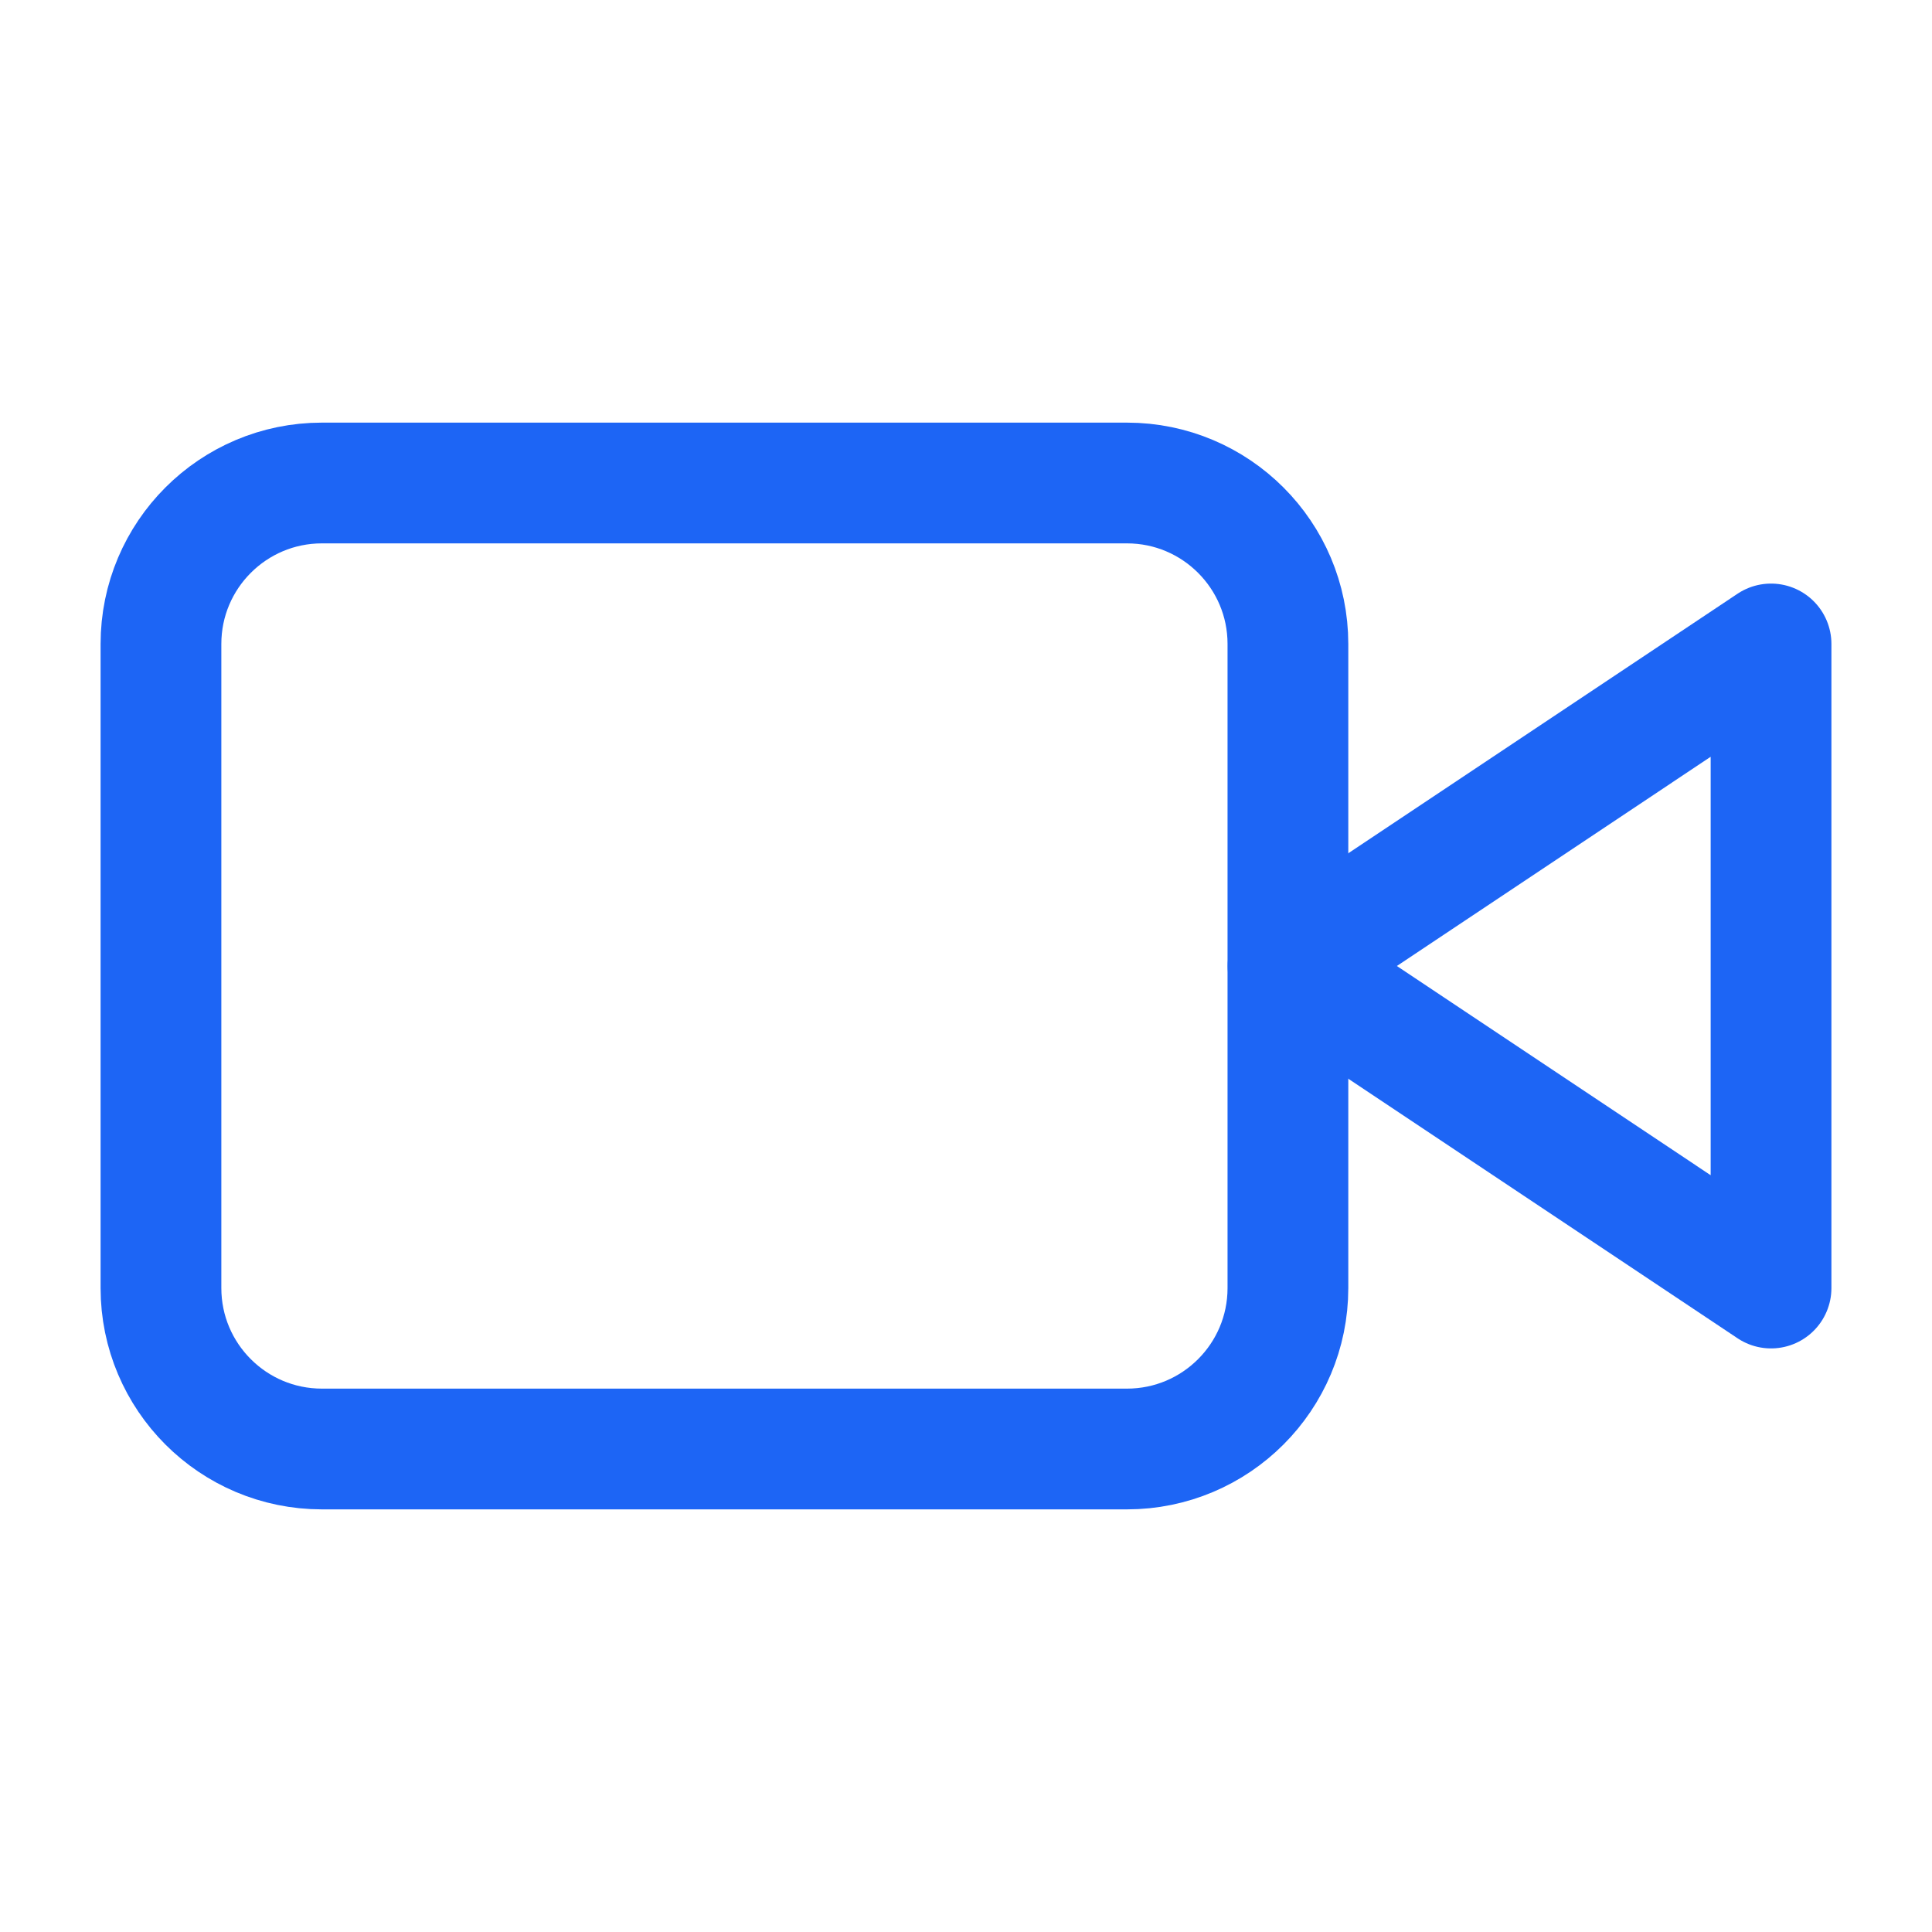
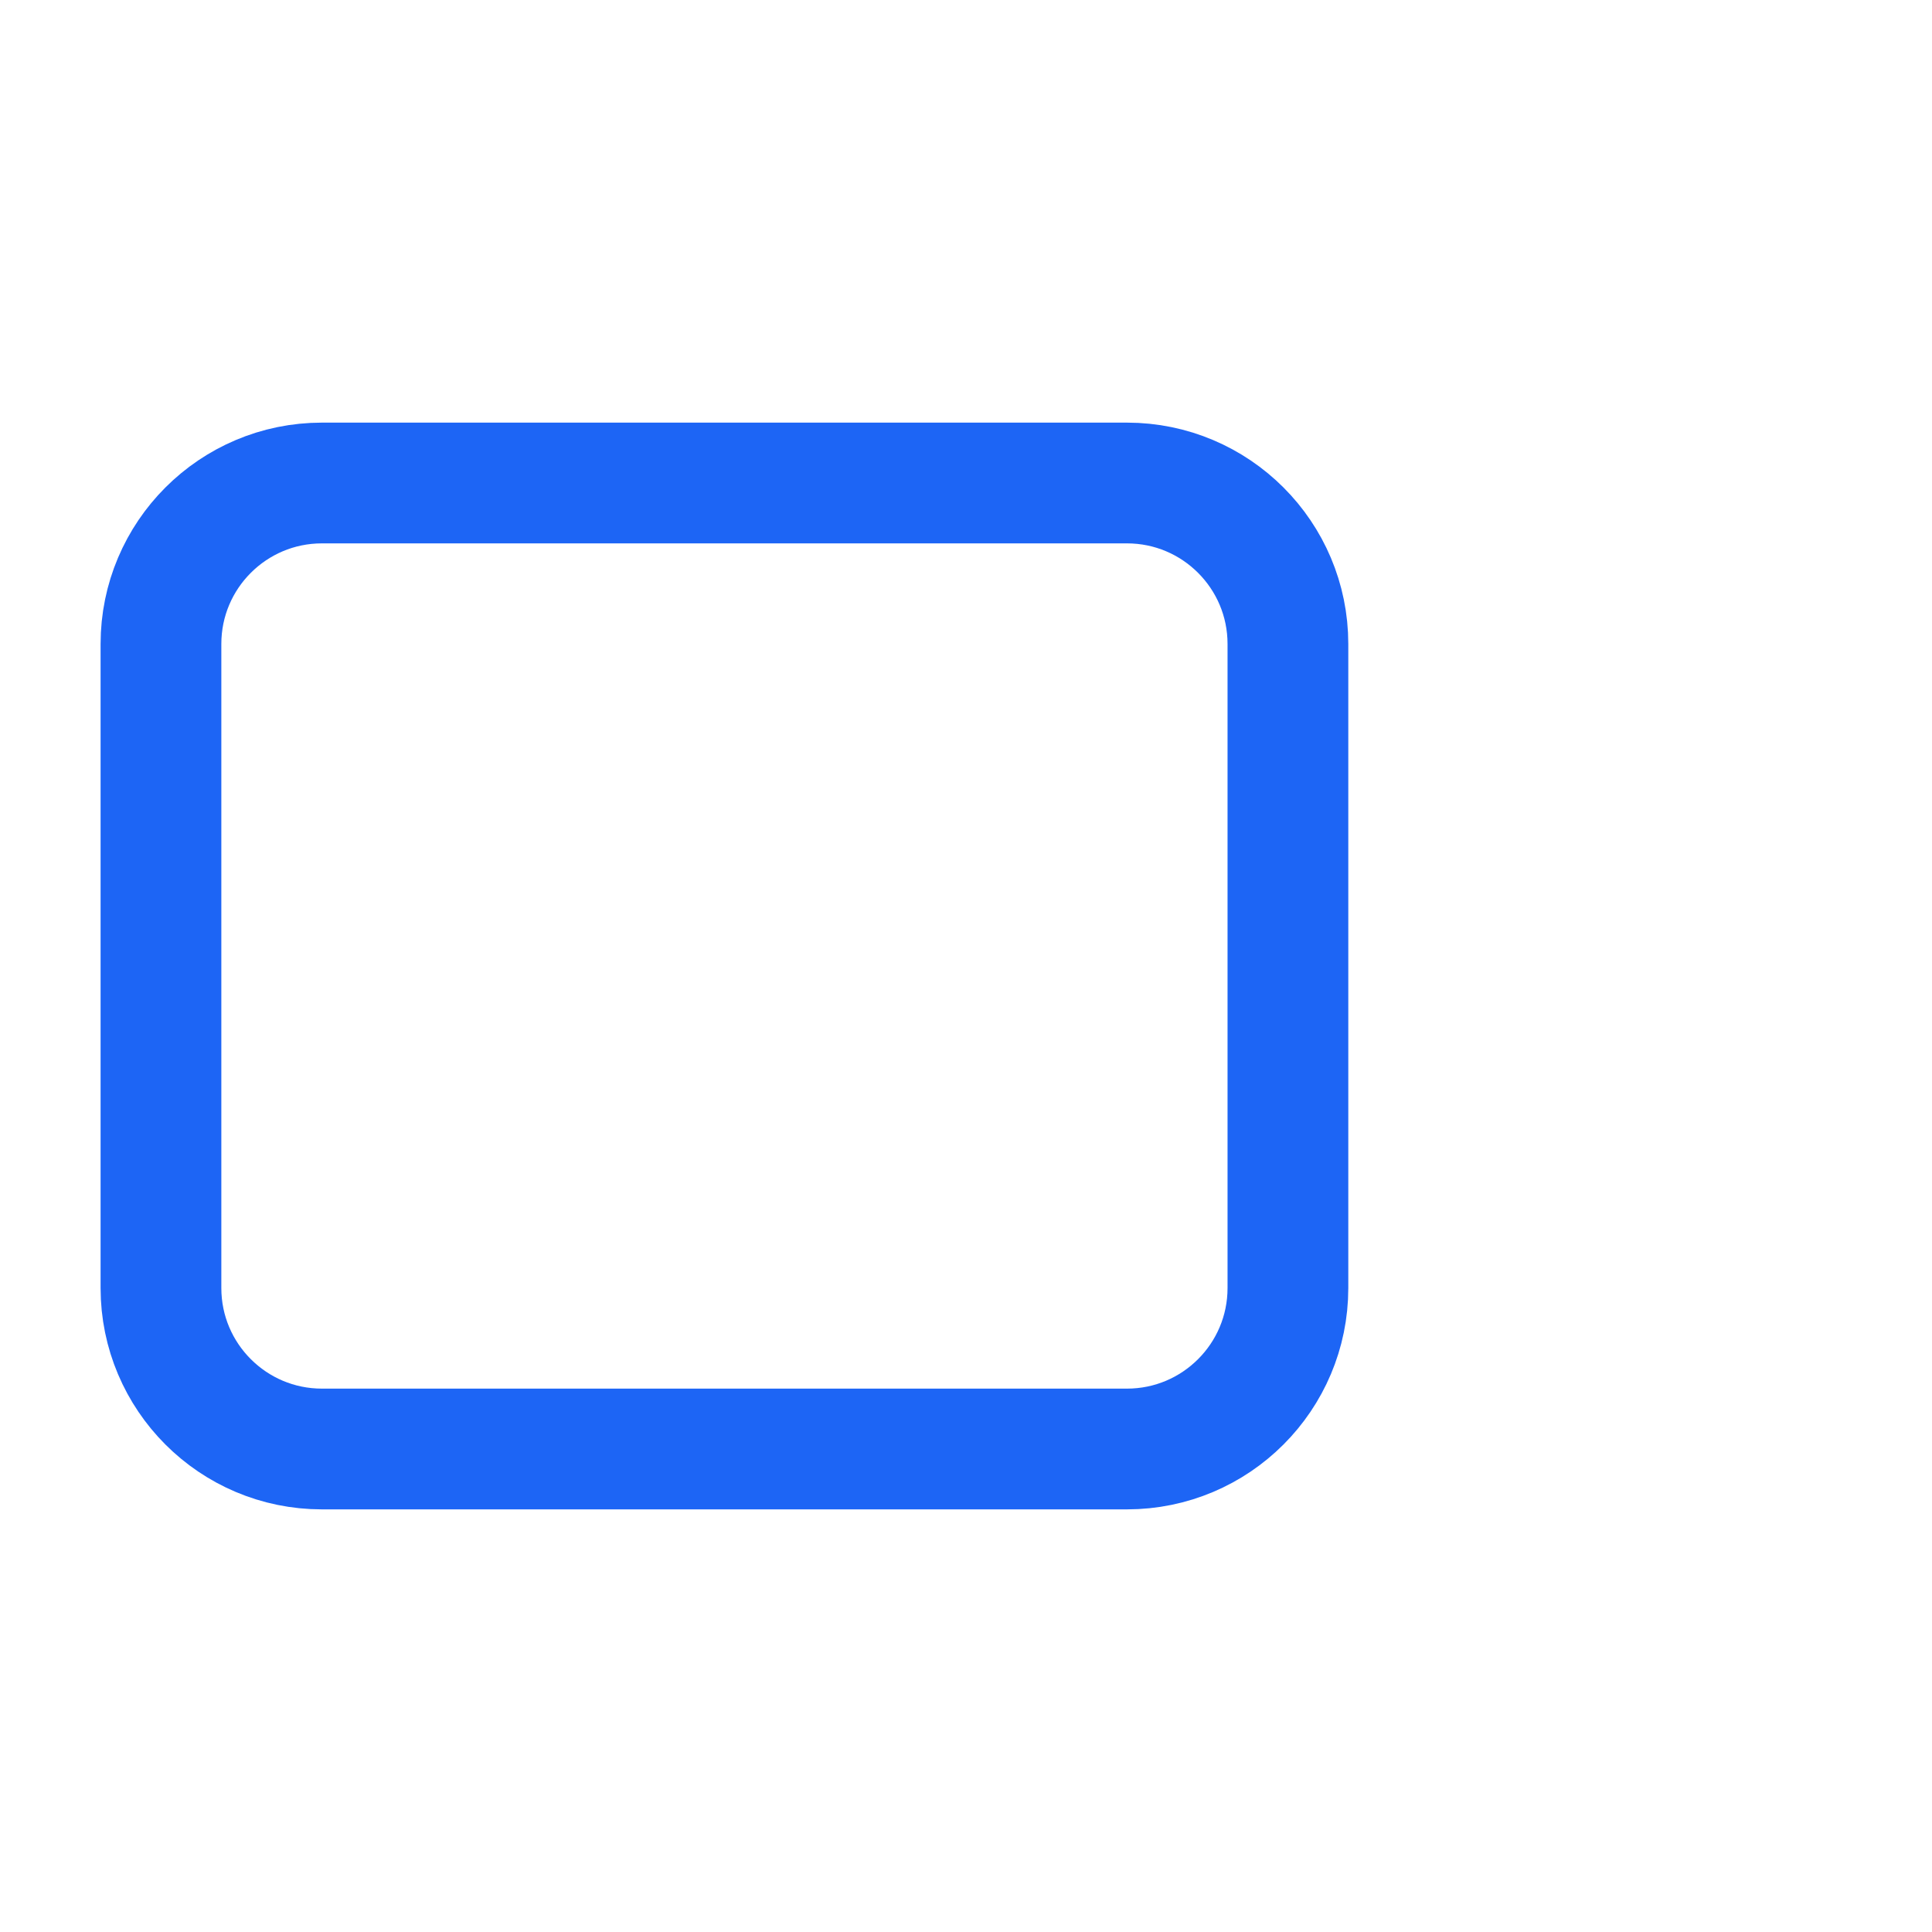
<svg xmlns="http://www.w3.org/2000/svg" width="16" height="16" viewBox="0 0 16 16" fill="none">
-   <path d="M14.667 5.333L10.667 8L14.667 10.667V5.333Z" stroke="#1D65F5" stroke-linecap="round" stroke-linejoin="round" />
  <path d="M9.333 4H2.666C1.93 4 1.333 4.597 1.333 5.333V10.667C1.333 11.403 1.93 12 2.666 12H9.333C10.069 12 10.666 11.403 10.666 10.667V5.333C10.666 4.597 10.069 4 9.333 4Z" stroke="#1D65F5" stroke-linecap="round" stroke-linejoin="round" />
</svg>